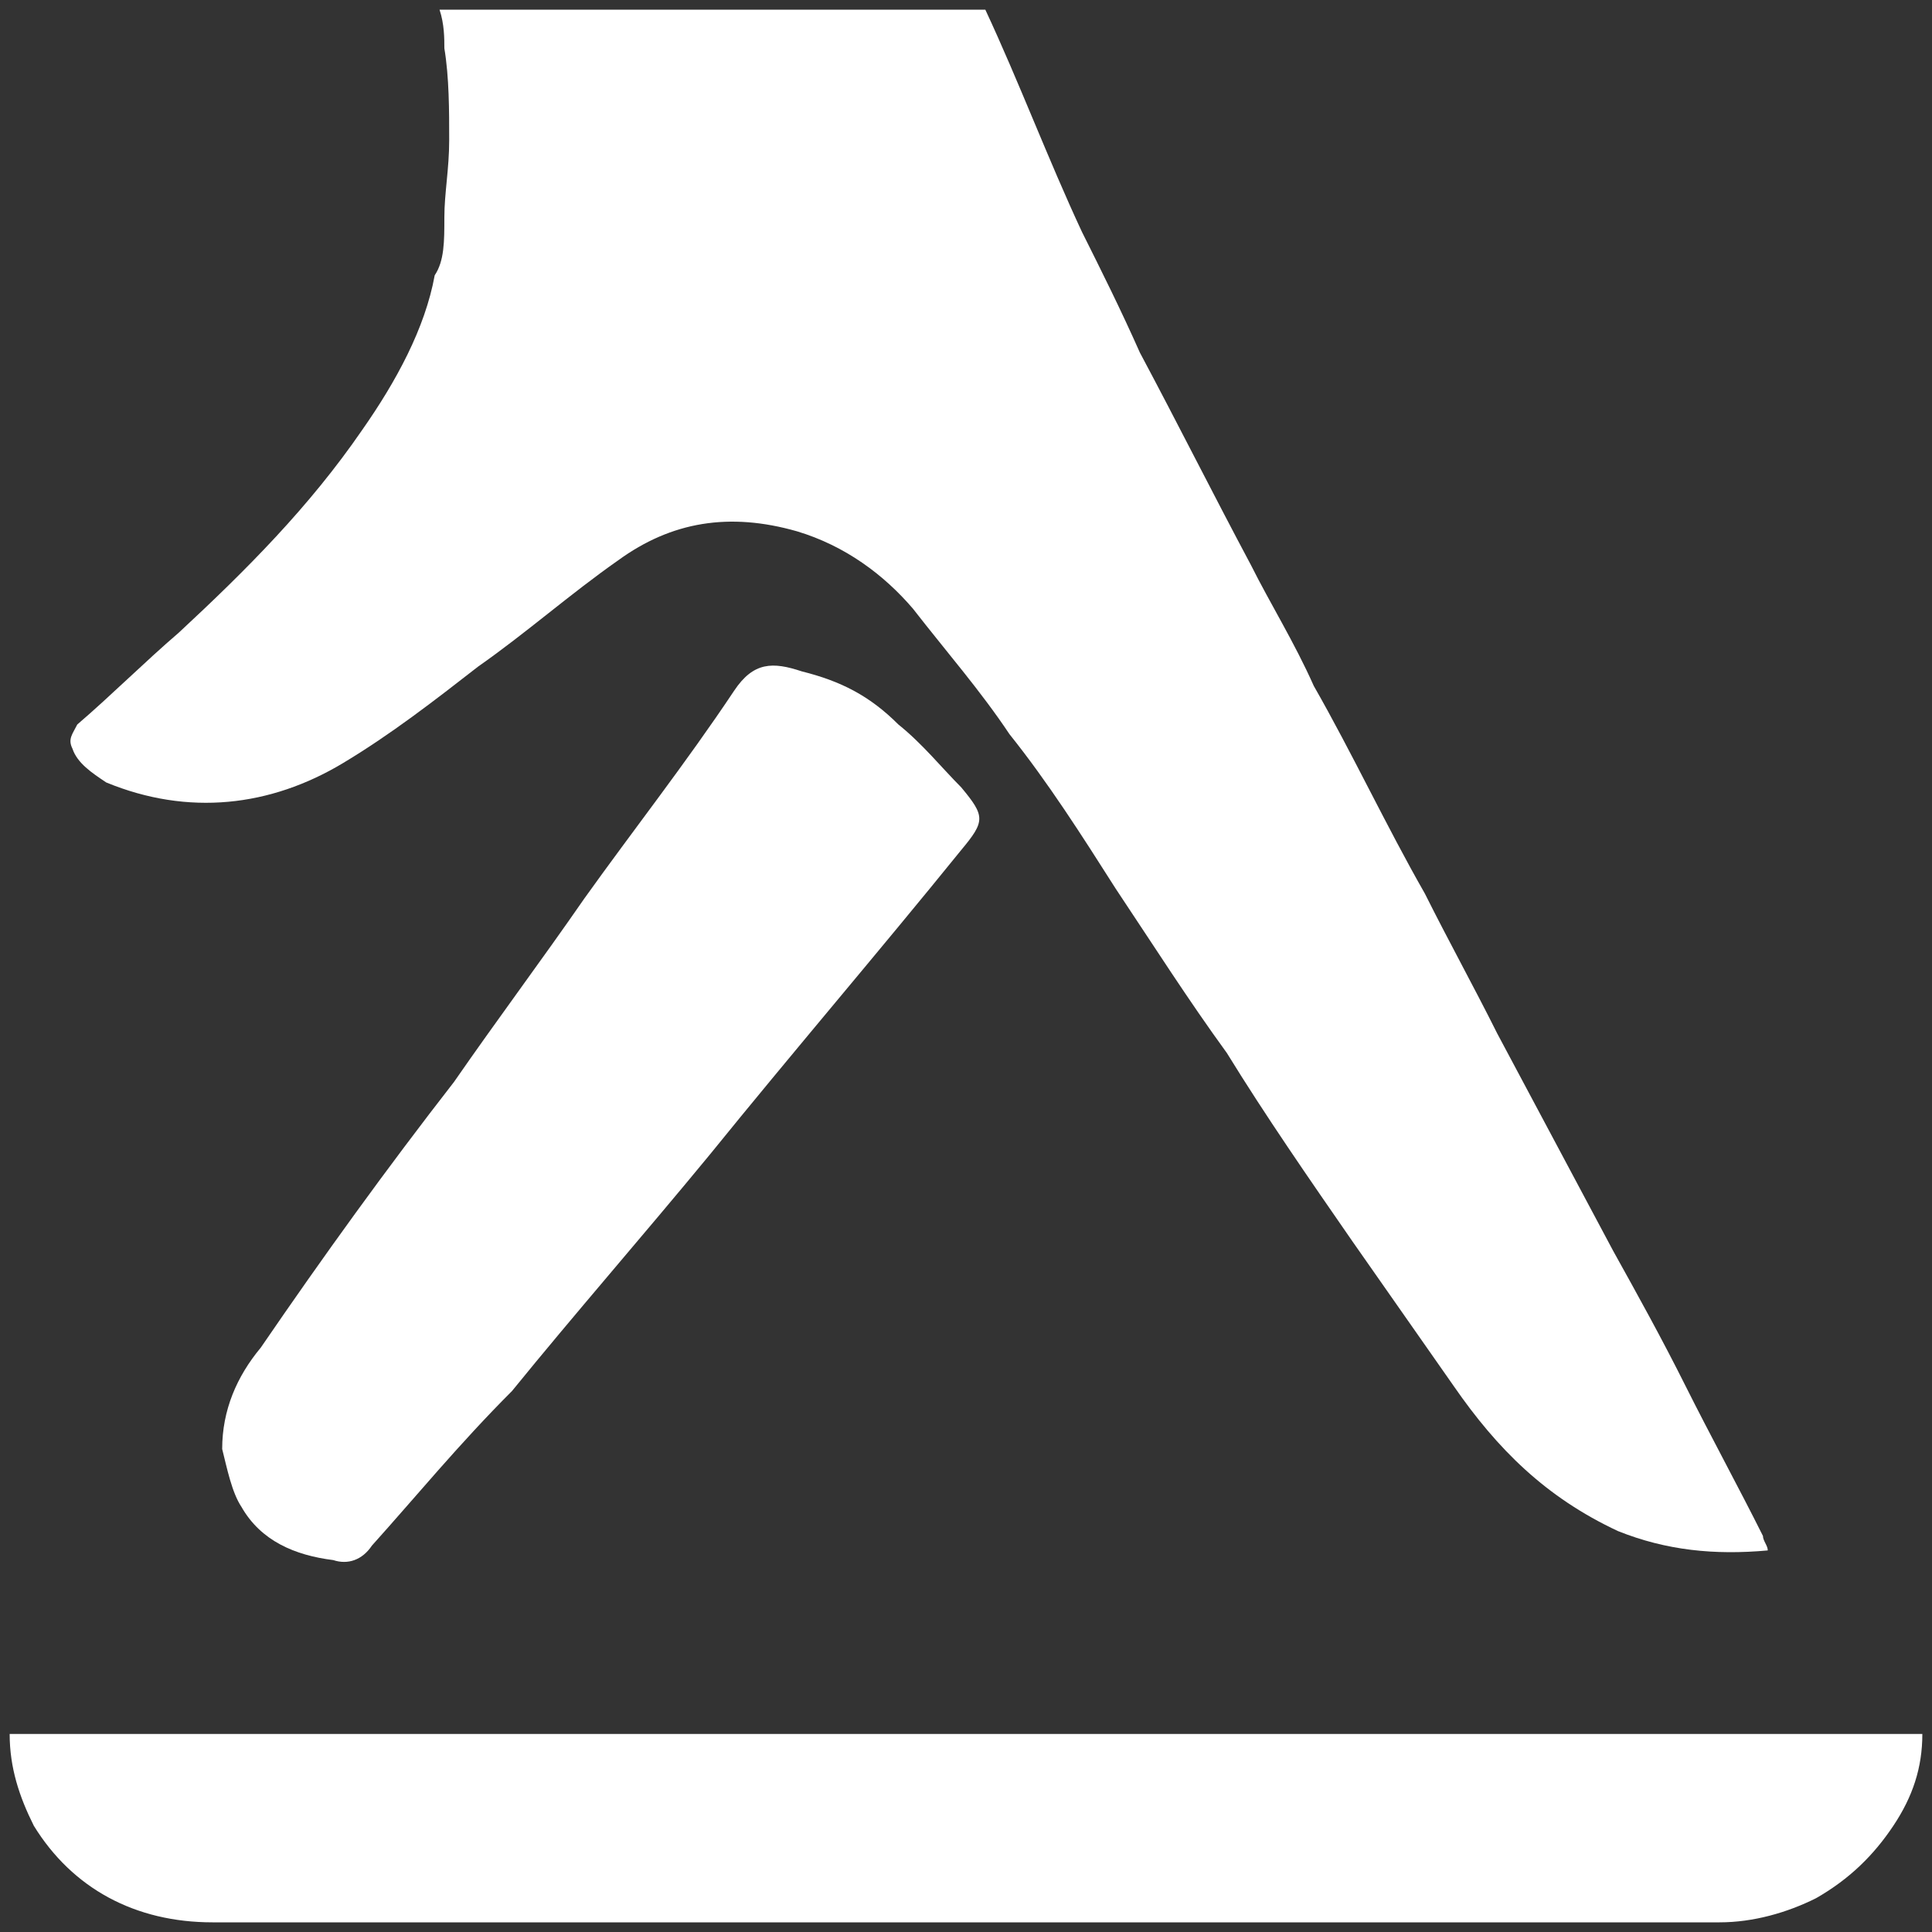
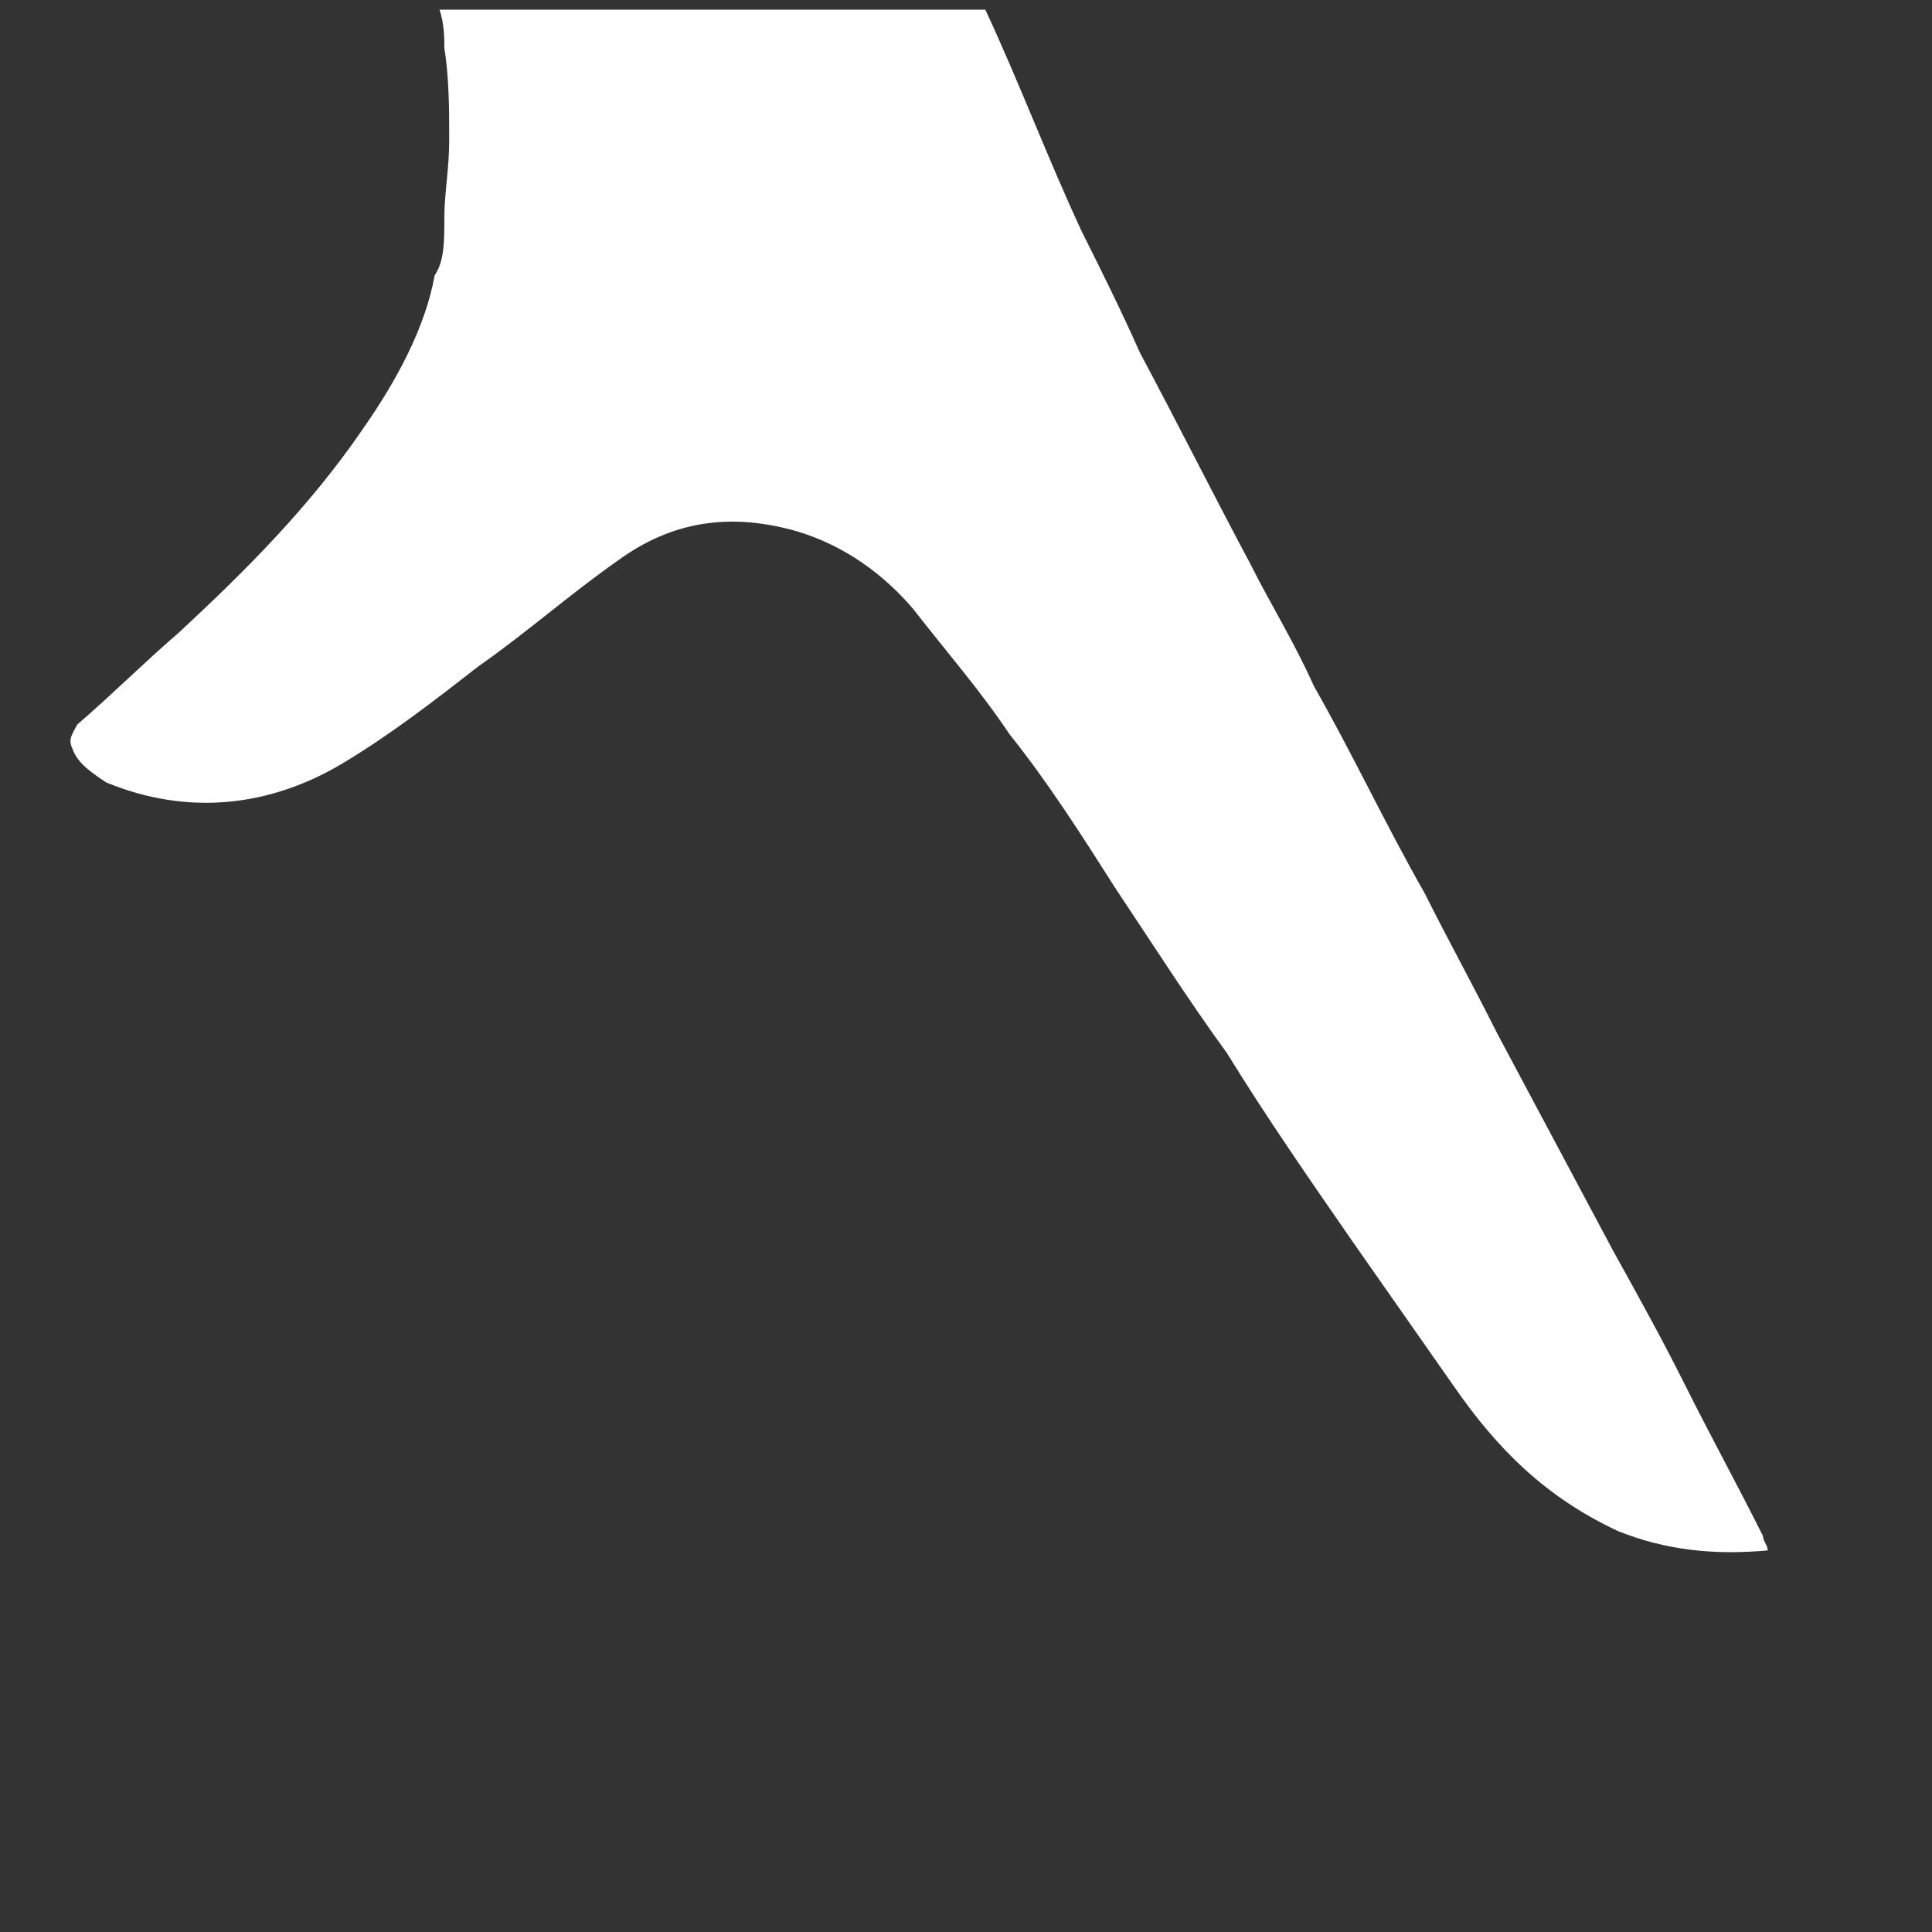
<svg xmlns="http://www.w3.org/2000/svg" version="1.1" id="Layer_1" x="0px" y="0px" width="40px" height="40px" viewBox="0 0 40 40" enable-background="new 0 0 40 40" xml:space="preserve">
  <rect x="0" y="0" width="40" height="40" fill="#333333" stroke="none" />
  <g>
    <g>
      <path fill="#FFFFFF" d="M9.1,0.2c3.8,0,7.6,0,11.3,0c0.7,1.5,1.3,3.1,2,4.6c0.4,0.8,0.8,1.6,1.2,2.5c0.8,1.5,1.5,2.9,2.3,4.4    c0.4,0.8,0.9,1.6,1.3,2.5c0.8,1.4,1.5,2.9,2.3,4.3c0.5,1,1,1.9,1.5,2.9c0.8,1.5,1.6,3,2.4,4.5c0.5,0.9,1,1.8,1.5,2.8    c0.5,1,1.1,2.1,1.6,3.1c0,0.1,0.1,0.2,0.1,0.3c-1.1,0.1-2.1,0-3.1-0.4C32,31,31,30,30.1,28.7c-0.7-1-1.4-2-2.1-3    c-0.9-1.3-1.8-2.6-2.6-3.9c-0.8-1.1-1.5-2.2-2.3-3.4c-0.7-1.1-1.4-2.2-2.2-3.2c-0.6-0.9-1.3-1.7-2-2.6c-0.6-0.7-1.4-1.3-2.4-1.6    c-1.4-0.4-2.6-0.2-3.7,0.6c-1,0.7-1.9,1.5-2.9,2.2c-0.9,0.7-1.8,1.4-2.8,2c-1.5,0.9-3.2,1.1-4.9,0.4c-0.3-0.2-0.6-0.4-0.7-0.7    c-0.1-0.2,0-0.3,0.1-0.5c0.7-0.6,1.4-1.3,2.1-1.9c1.4-1.3,2.7-2.6,3.8-4.2c0.7-1,1.3-2.1,1.5-3.2C9.2,5.4,9.2,5,9.2,4.5    c0-0.5,0.1-1,0.1-1.6c0-0.6,0-1.3-0.1-1.9C9.2,0.8,9.2,0.5,9.1,0.2z" />
-       <path fill="#FFFFFF" d="M0.2,35.9c13.2,0,26.4,0,39.6,0c0,0.7-0.2,1.3-0.6,1.9c-0.4,0.6-0.9,1.1-1.6,1.5c-0.6,0.3-1.3,0.5-2,0.5    c-10.4,0-20.8,0-31.2,0c-1.6,0-2.9-0.7-3.7-2C0.4,37.2,0.2,36.6,0.2,35.9z" />
-       <path fill="#FFFFFF" d="M4.6,30c0-0.8,0.3-1.5,0.8-2.1c1.3-1.9,2.6-3.7,4-5.5c0.9-1.3,1.8-2.5,2.7-3.8c1-1.4,2.1-2.8,3.1-4.3    c0.4-0.6,0.8-0.6,1.4-0.4c0.8,0.2,1.4,0.5,2,1.1c0.5,0.4,0.9,0.9,1.3,1.3c0.5,0.6,0.5,0.7,0,1.3c-1.7,2.1-3.5,4.2-5.2,6.3    c-1.4,1.7-2.8,3.3-4.1,4.9C9.5,29.9,8.6,31,7.7,32c-0.2,0.3-0.5,0.4-0.8,0.3c-0.8-0.1-1.5-0.4-1.9-1.1C4.8,30.9,4.7,30.4,4.6,30    C4.6,30,4.6,30,4.6,30z" />
    </g>
  </g>
</svg>